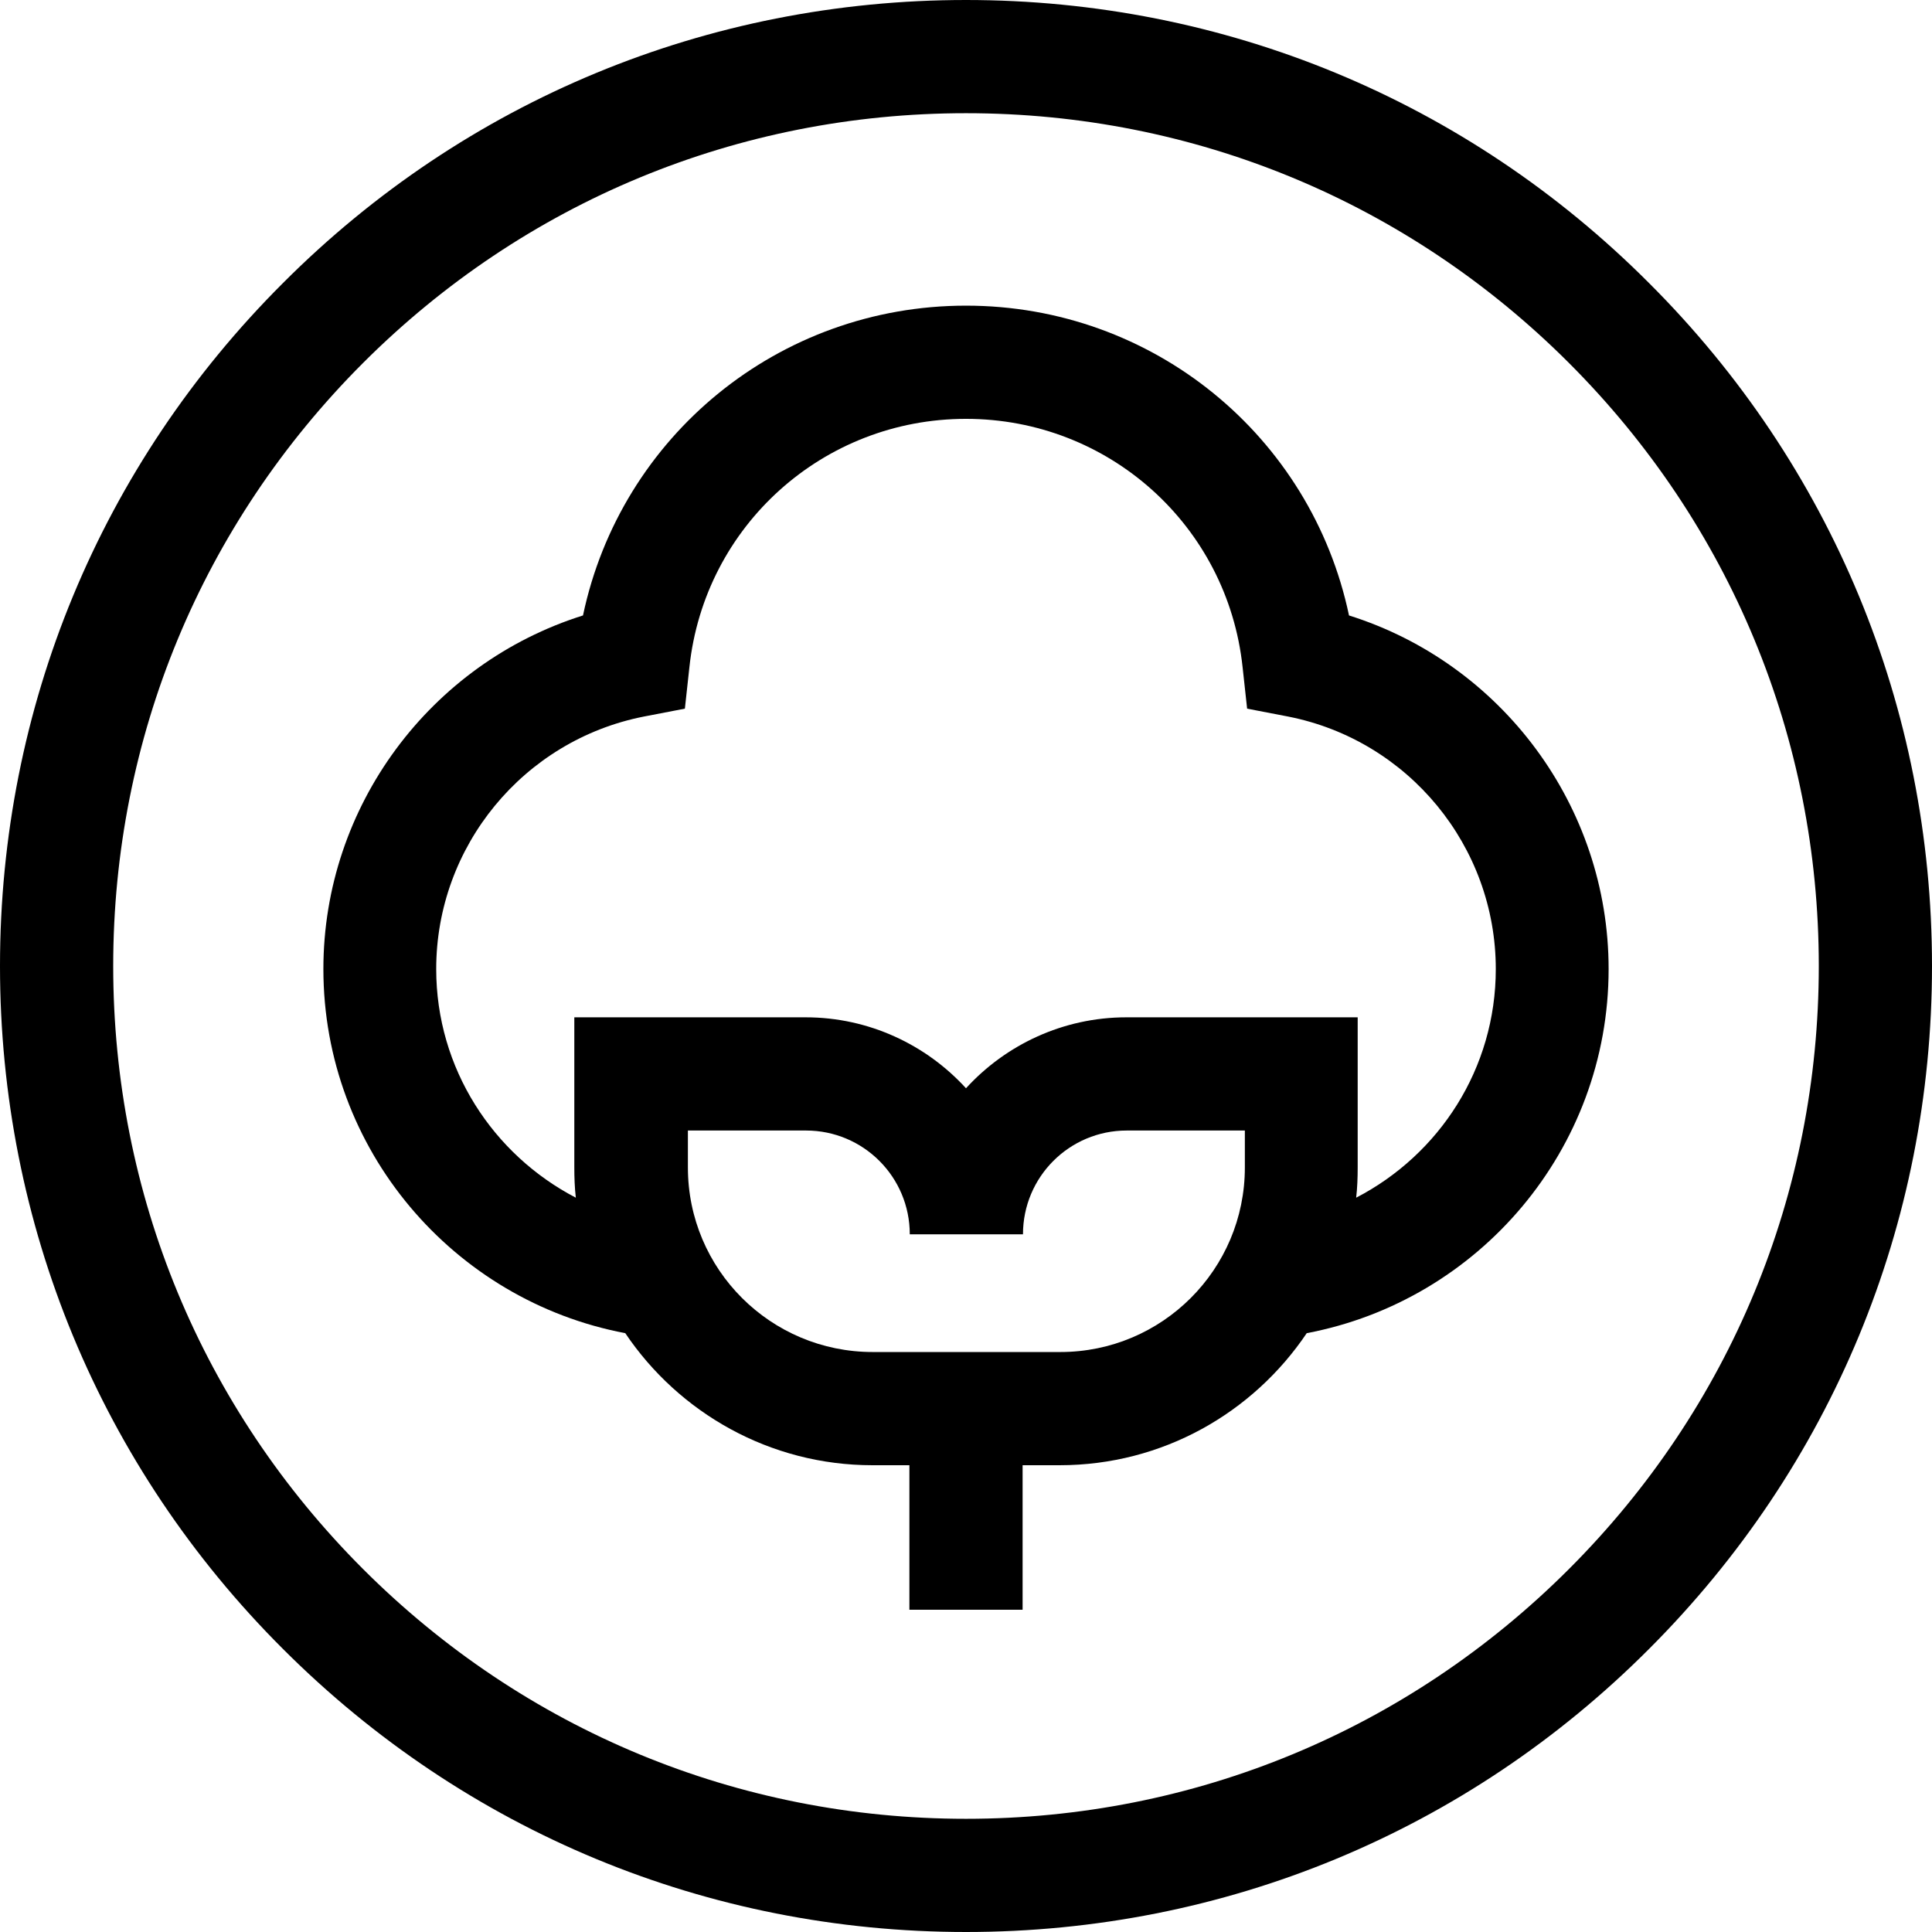
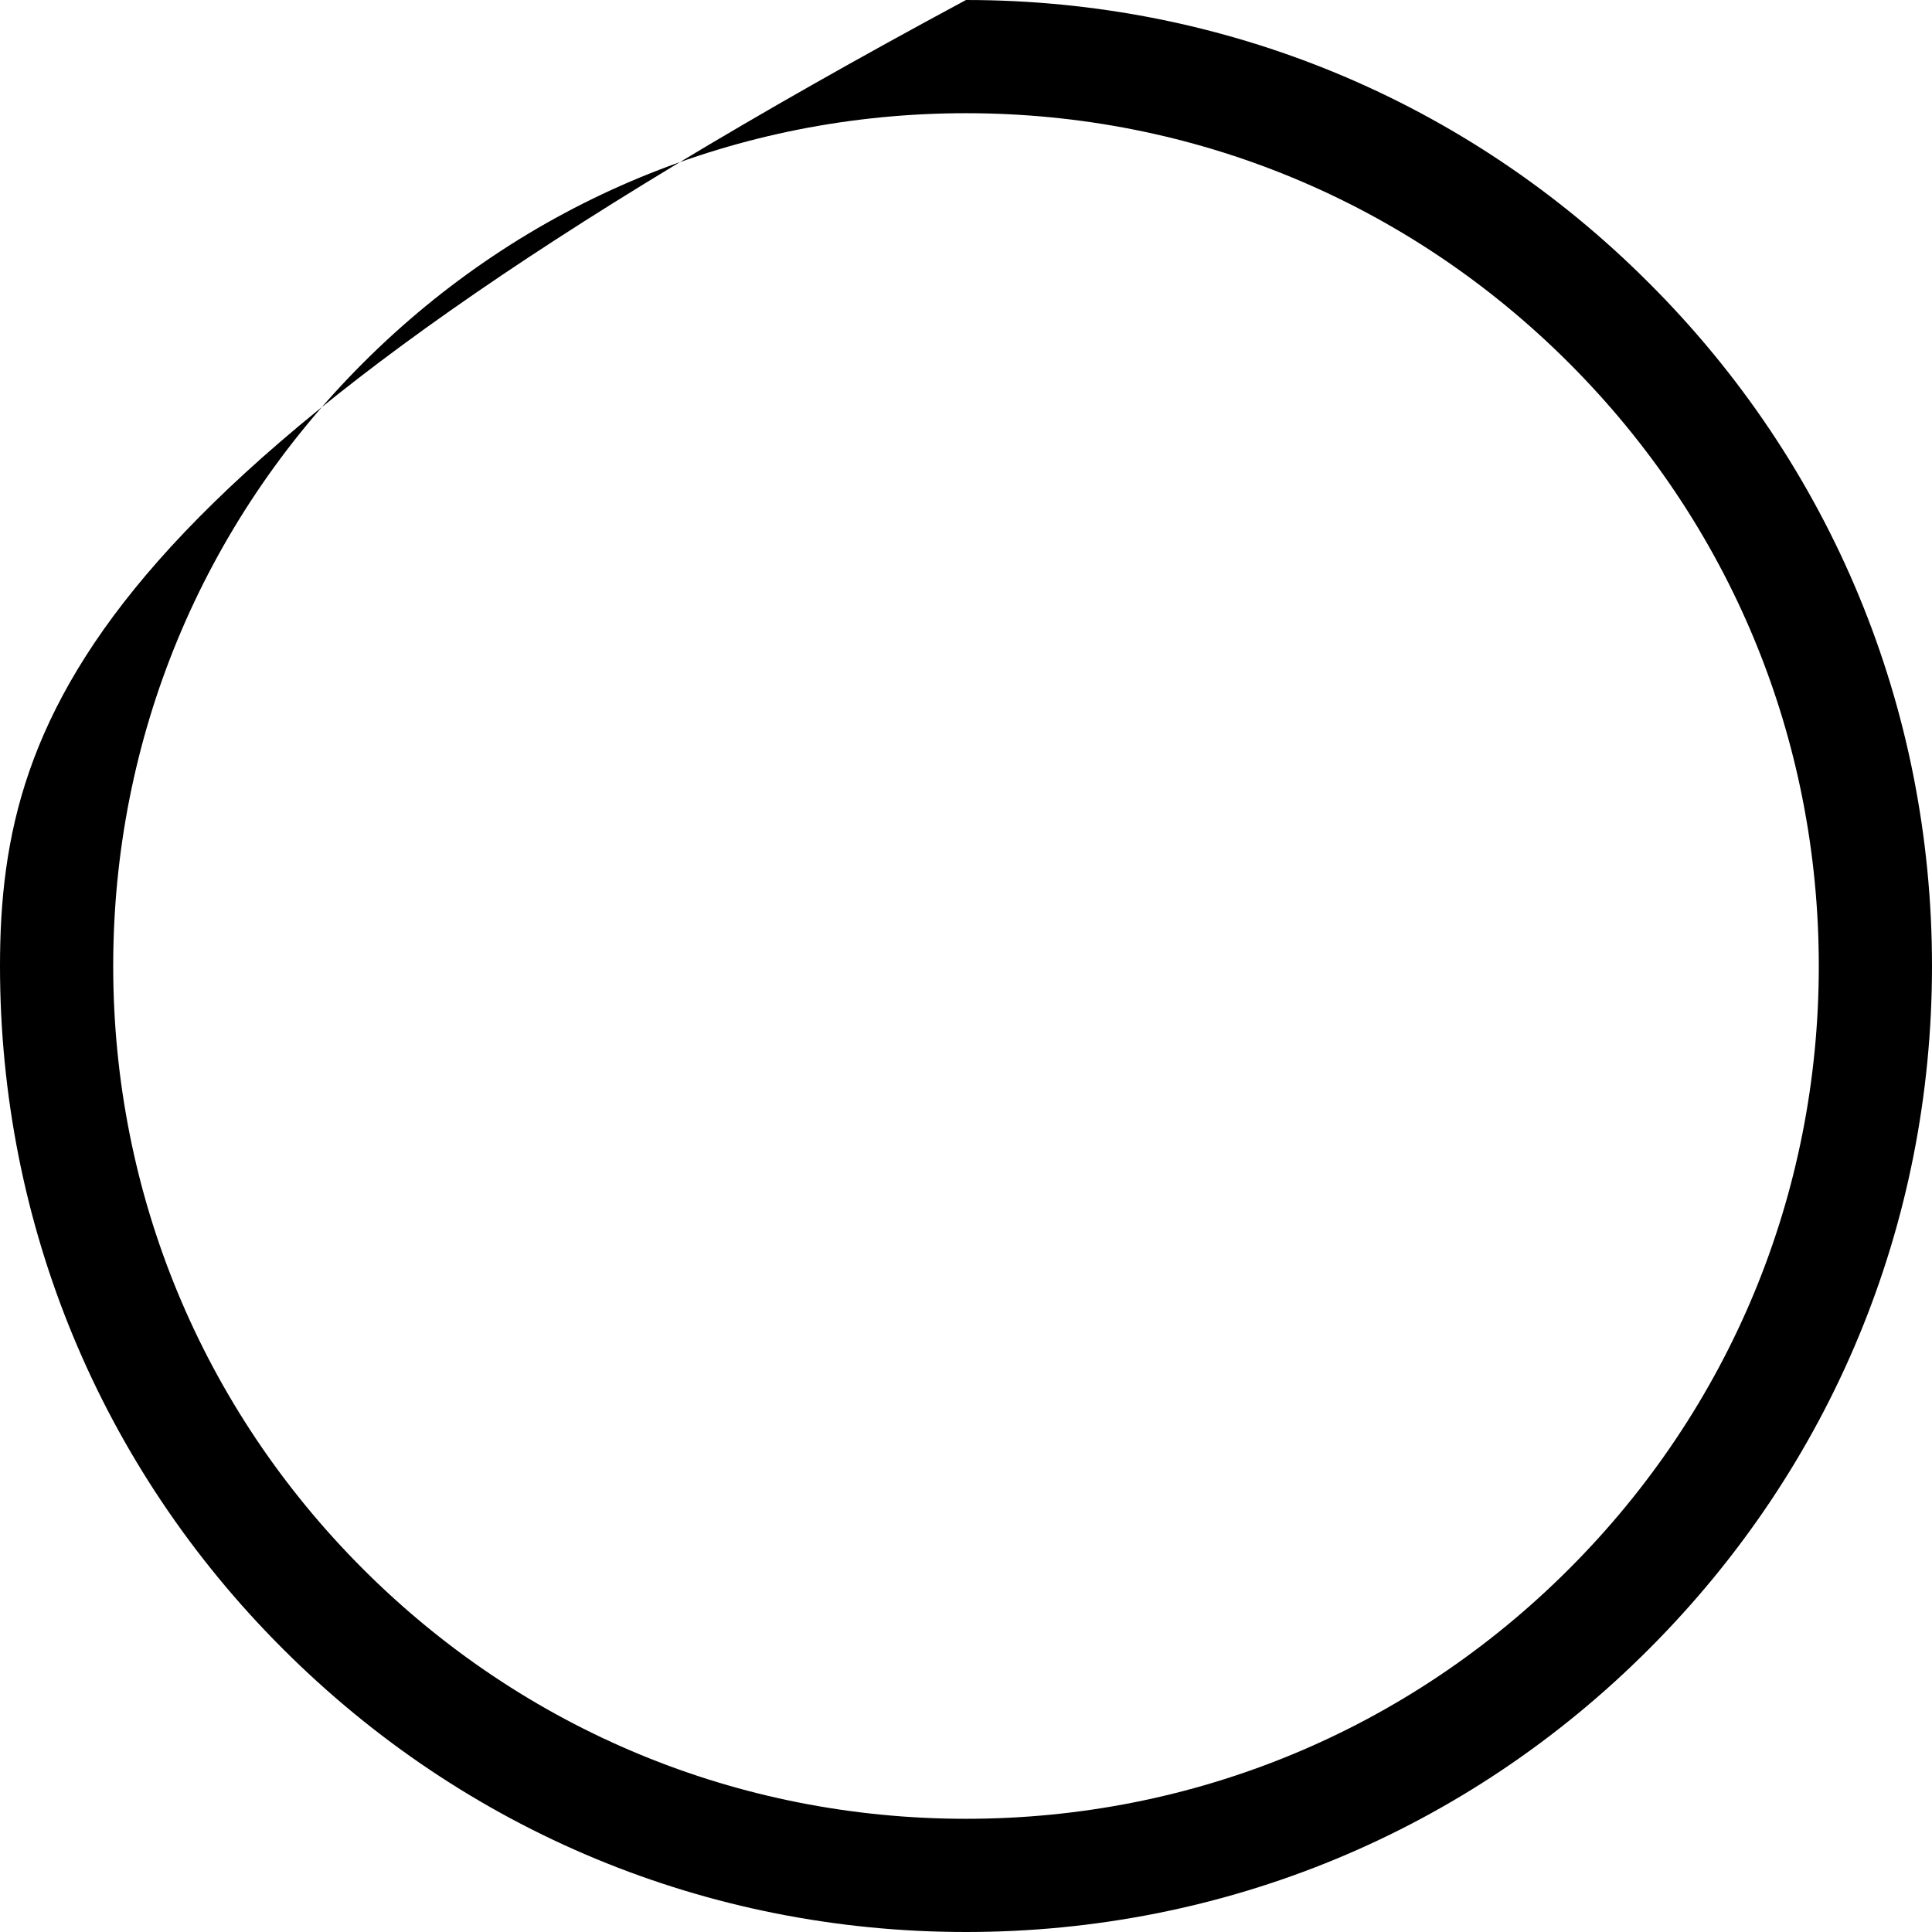
<svg xmlns="http://www.w3.org/2000/svg" version="1.1" id="Capa_1" x="0px" y="0px" viewBox="0 0 512 512" style="enable-background:new 0 0 512 512;" xml:space="preserve">
  <g>
-     <path d="M437,75C388.7,26.6,324.4,0,256,0S123.3,26.6,75,75C26.6,123.3,0,187.6,0,256s26.6,132.7,75,181c48.4,48.4,112.6,75,181,75   s132.7-26.6,181-75c48.4-48.4,75-112.6,75-181S485.4,123.3,437,75L437,75z M256,482c-60.4,0-117.1-23.5-159.8-66.2S30,316.4,30,256   S53.5,138.9,96.2,96.2S195.6,30,256,30s117.1,23.5,159.8,66.2S482,195.6,482,256s-23.5,117.1-66.2,159.8S316.4,482,256,482L256,482   z" />
-     <path d="M357.5,163.1C347.5,115.6,305.6,81,256,81s-91.5,34.6-101.5,82.1c-40.4,12.7-68.8,50.5-68.8,93.7c0,47.9,34.5,87.9,80,96.5   c14.2,21.1,38.3,35,65.5,35h9.8v38.3h30v-38.3h9.8c27.3,0,51.3-13.9,65.5-35c45.5-8.6,80-48.6,80-96.5   C426.3,213.6,397.9,175.8,357.5,163.1z M182.3,309.4v-9.8h31.3c15.2,0,27.5,12.3,27.5,27.5h30c0-15.2,12.3-27.5,27.5-27.5h31.3v9.8   c0,27-21.9,48.9-48.9,48.9h-49.7C204.2,358.3,182.3,336.4,182.3,309.4z M298.5,269.6c-16.8,0-32,7.3-42.5,18.8   c-10.5-11.5-25.7-18.8-42.5-18.8h-61.3v39.8c0,2.7,0.1,5.4,0.4,8c-21.9-11.4-37-34.2-37-60.6c0-32.5,23.1-60.6,55-66.9l10.9-2.1   l1.2-11c4-37.5,35.5-65.8,73.3-65.8s69.3,28.3,73.3,65.8l1.2,11l10.9,2.1c31.9,6.3,55,34.4,55,66.9c0,26.4-15,49.2-37,60.6   c0.3-2.6,0.4-5.3,0.4-8v-39.8H298.5z" />
+     <path d="M437,75C388.7,26.6,324.4,0,256,0C26.6,123.3,0,187.6,0,256s26.6,132.7,75,181c48.4,48.4,112.6,75,181,75   s132.7-26.6,181-75c48.4-48.4,75-112.6,75-181S485.4,123.3,437,75L437,75z M256,482c-60.4,0-117.1-23.5-159.8-66.2S30,316.4,30,256   S53.5,138.9,96.2,96.2S195.6,30,256,30s117.1,23.5,159.8,66.2S482,195.6,482,256s-23.5,117.1-66.2,159.8S316.4,482,256,482L256,482   z" />
  </g>
</svg>